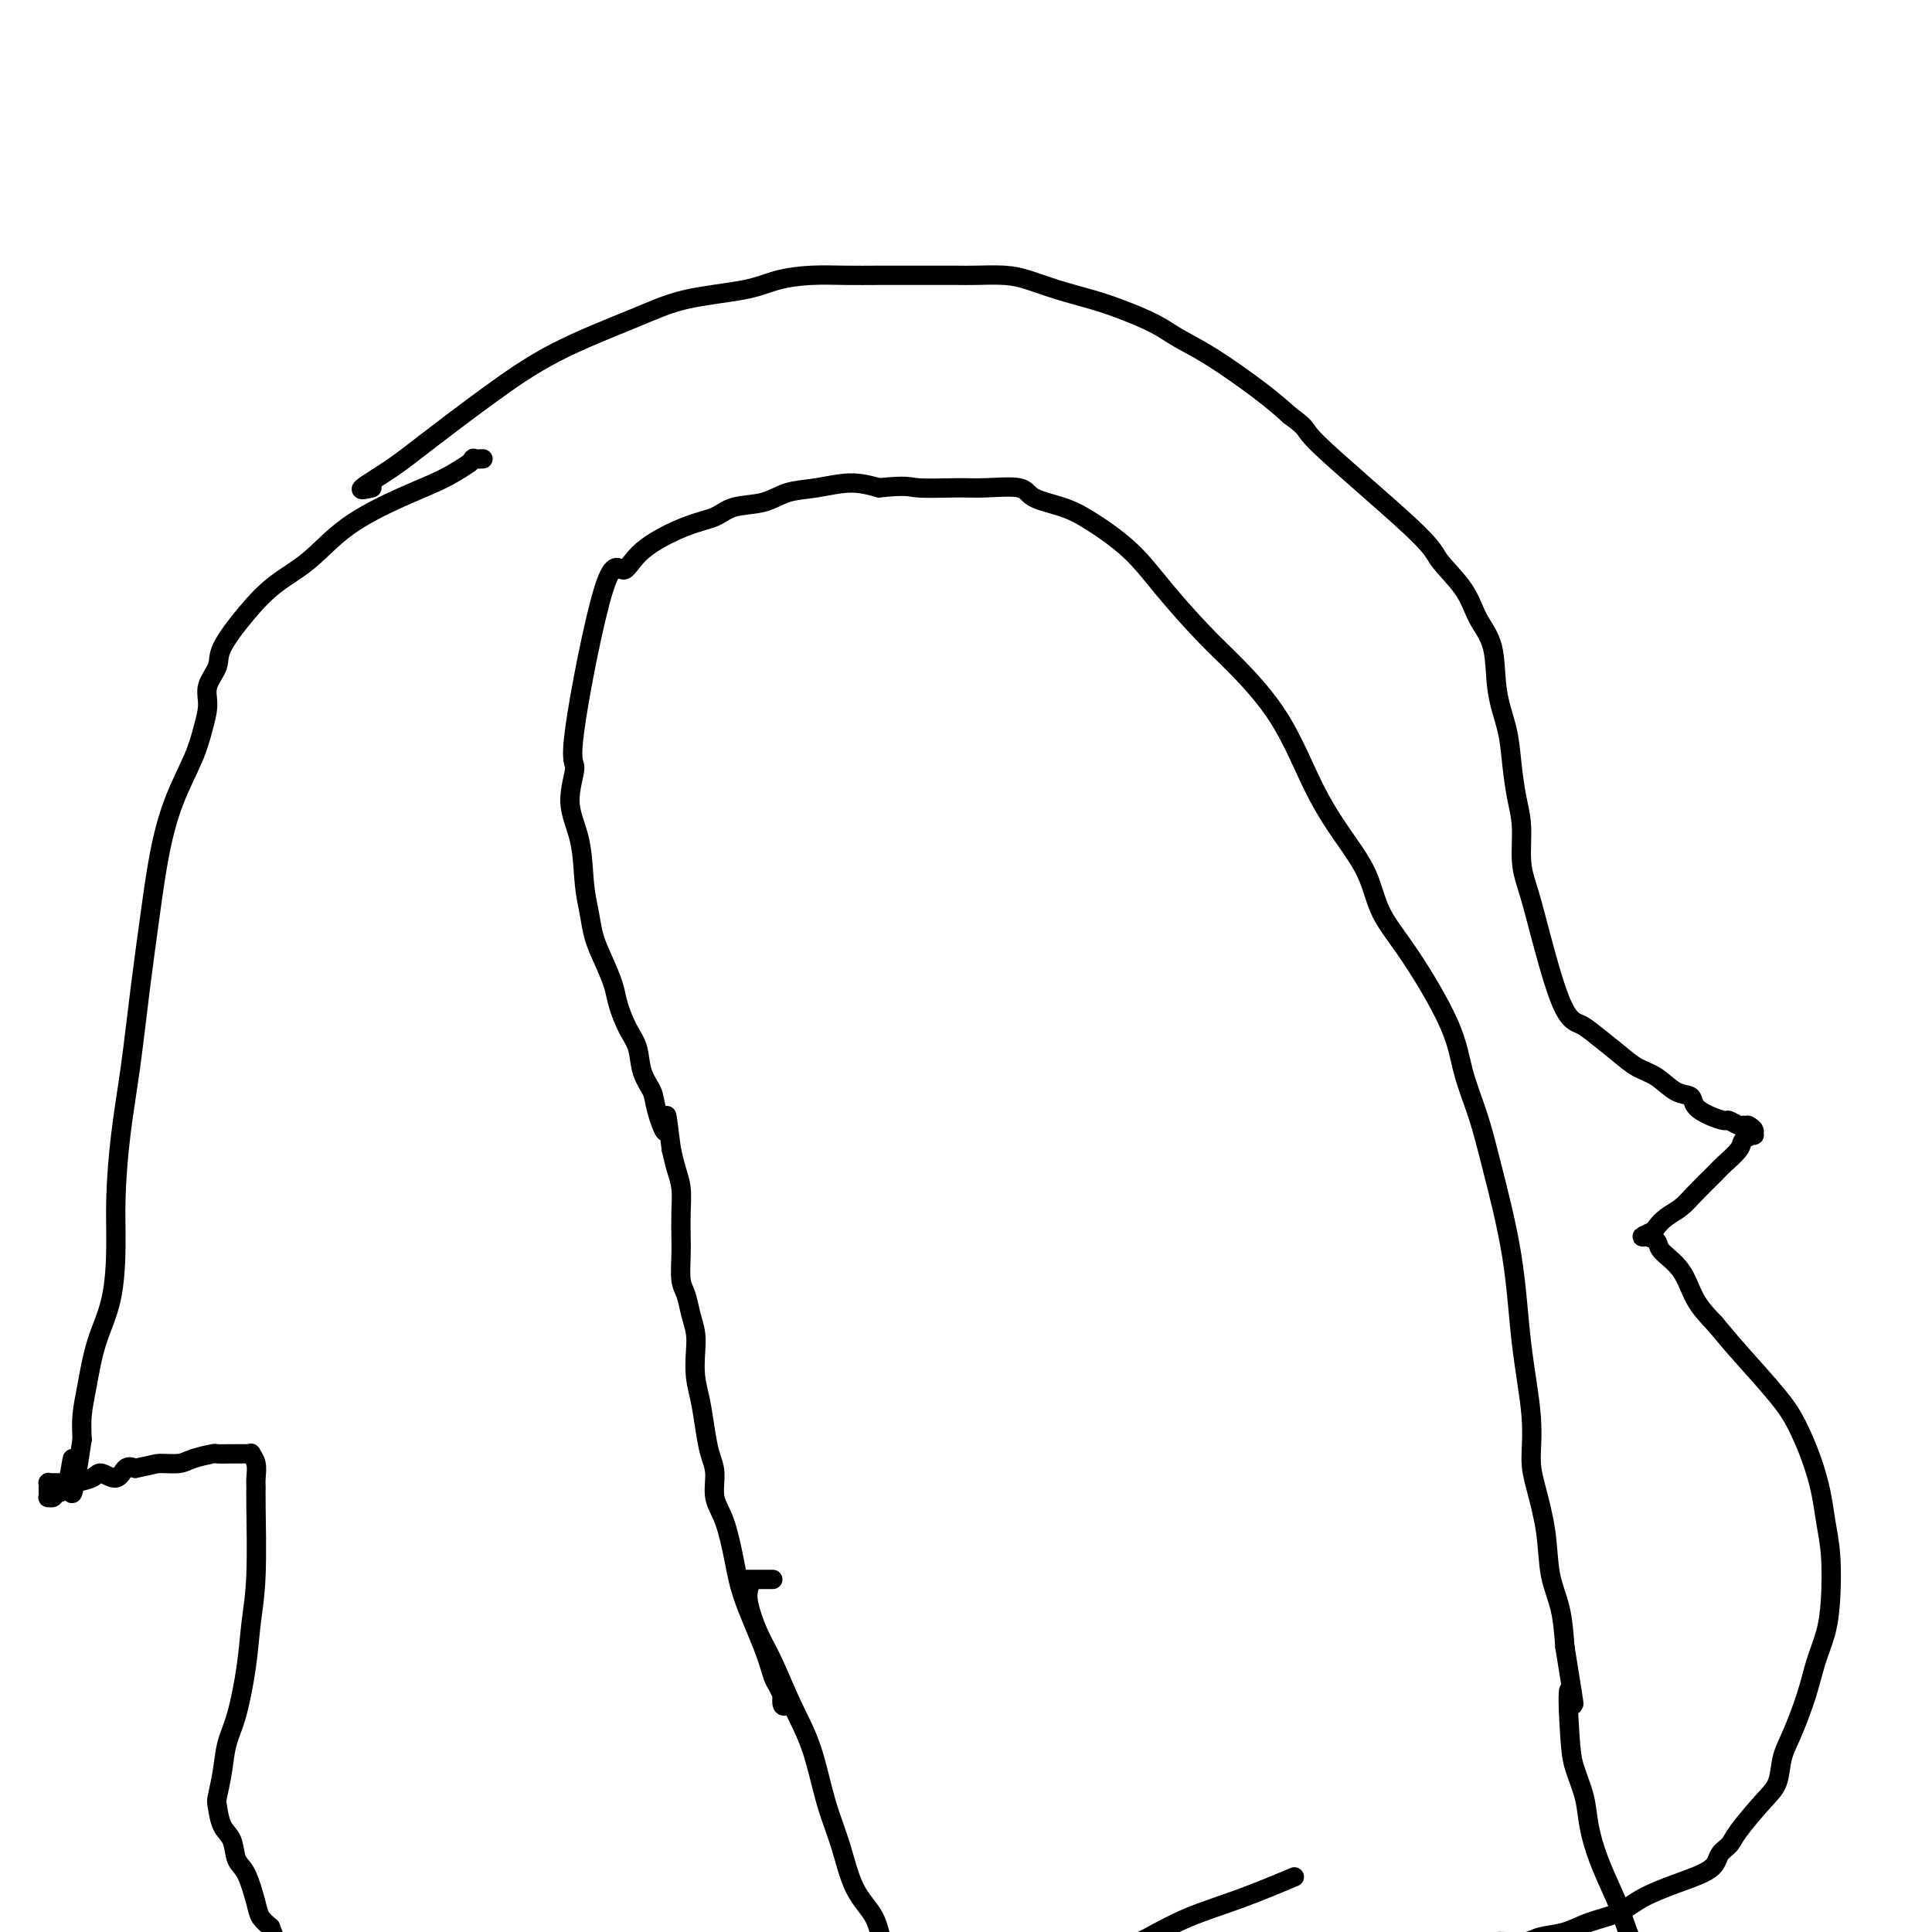
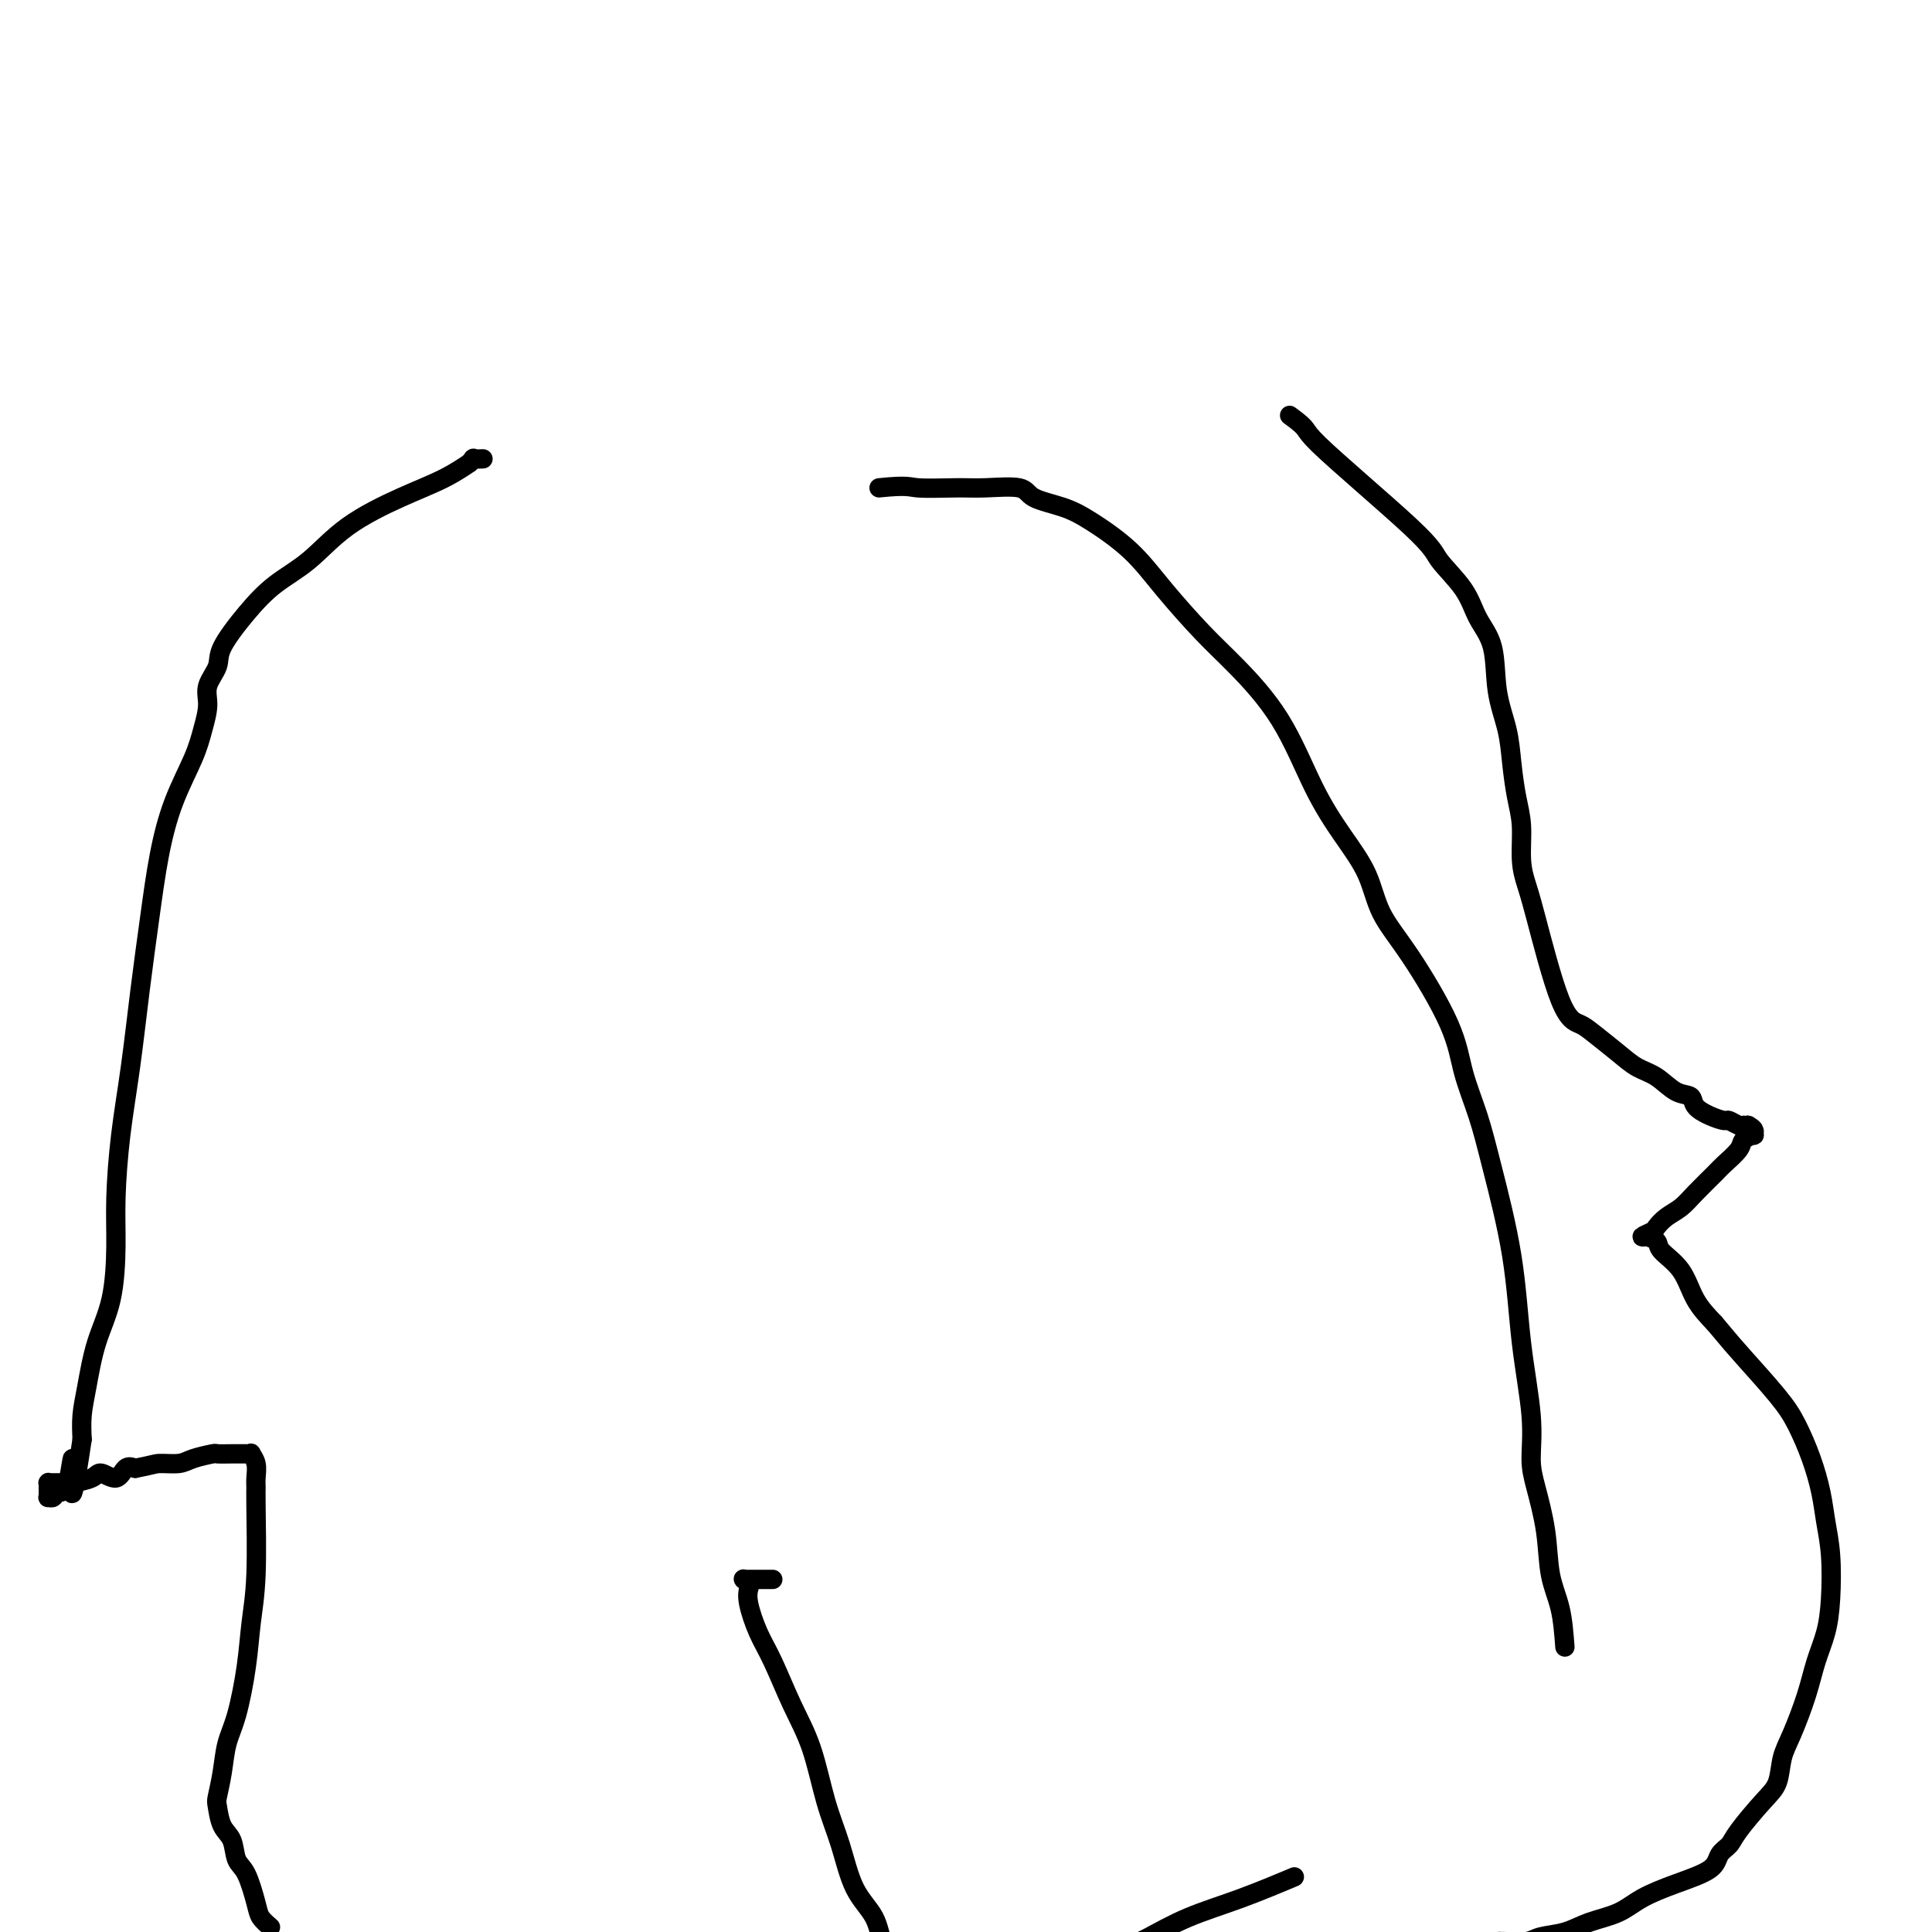
<svg xmlns="http://www.w3.org/2000/svg" viewBox="0 0 400 400" version="1.1">
  <g fill="none" stroke="#000000" stroke-width="4" stroke-linecap="round" stroke-linejoin="round">
-     <path d="M77,101c-1.357,0.328 -2.714,0.656 -2,0c0.714,-0.656 3.500,-2.296 6,-4c2.500,-1.704 4.714,-3.471 8,-6c3.286,-2.529 7.645,-5.818 12,-9c4.355,-3.182 8.707,-6.257 14,-9c5.293,-2.743 11.526,-5.156 16,-7c4.474,-1.844 7.187,-3.121 11,-4c3.813,-0.879 8.724,-1.360 12,-2c3.276,-0.640 4.917,-1.439 7,-2c2.083,-0.561 4.607,-0.882 7,-1c2.393,-0.118 4.654,-0.032 7,0c2.346,0.032 4.779,0.009 7,0c2.221,-0.009 4.232,-0.003 6,0c1.768,0.003 3.293,0.003 5,0c1.707,-0.003 3.595,-0.009 5,0c1.405,0.009 2.328,0.033 4,0c1.672,-0.033 4.093,-0.123 6,0c1.907,0.123 3.300,0.459 5,1c1.700,0.541 3.706,1.289 6,2c2.294,0.711 4.877,1.387 7,2c2.123,0.613 3.785,1.164 6,2c2.215,0.836 4.983,1.959 7,3c2.017,1.041 3.283,2.001 5,3c1.717,0.999 3.885,2.038 7,4c3.115,1.962 7.176,4.846 10,7c2.824,2.154 4.412,3.577 6,5" />
    <path d="M267,86c4.616,3.360 2.156,2.260 6,6c3.844,3.740 13.993,12.320 19,17c5.007,4.680 4.870,5.460 6,7c1.130,1.540 3.525,3.841 5,6c1.475,2.159 2.030,4.175 3,6c0.970,1.825 2.354,3.460 3,6c0.646,2.540 0.555,5.986 1,9c0.445,3.014 1.425,5.596 2,8c0.575,2.404 0.745,4.628 1,7c0.255,2.372 0.593,4.891 1,7c0.407,2.109 0.881,3.808 1,6c0.119,2.192 -0.116,4.877 0,7c0.116,2.123 0.584,3.683 1,5c0.416,1.317 0.778,2.390 2,7c1.222,4.610 3.302,12.758 5,17c1.698,4.242 3.013,4.577 4,5c0.987,0.423 1.646,0.933 3,2c1.354,1.067 3.403,2.691 5,4c1.597,1.309 2.741,2.304 4,3c1.259,0.696 2.633,1.093 4,2c1.367,0.907 2.727,2.324 4,3c1.273,0.676 2.458,0.611 3,1c0.542,0.389 0.439,1.232 1,2c0.561,0.768 1.786,1.460 3,2c1.214,0.540 2.418,0.928 3,1c0.582,0.072 0.541,-0.173 1,0c0.459,0.173 1.417,0.764 2,1c0.583,0.236 0.792,0.118 1,0" />
    <path d="M361,233c3.569,1.797 1.492,0.289 1,0c-0.492,-0.289 0.602,0.640 1,1c0.398,0.360 0.099,0.152 0,0c-0.099,-0.152 0.001,-0.246 0,0c-0.001,0.246 -0.101,0.833 0,1c0.101,0.167 0.405,-0.084 0,0c-0.405,0.084 -1.519,0.504 -2,1c-0.481,0.496 -0.330,1.067 -1,2c-0.670,0.933 -2.161,2.228 -3,3c-0.839,0.772 -1.027,1.023 -2,2c-0.973,0.977 -2.731,2.681 -4,4c-1.269,1.319 -2.047,2.252 -3,3c-0.953,0.748 -2.080,1.311 -3,2c-0.920,0.689 -1.633,1.505 -2,2c-0.367,0.495 -0.387,0.668 -1,1c-0.613,0.332 -1.817,0.824 -2,1c-0.183,0.176 0.655,0.038 1,0c0.345,-0.038 0.196,0.024 0,0c-0.196,-0.024 -0.440,-0.135 0,0c0.440,0.135 1.566,0.517 2,1c0.434,0.483 0.178,1.068 1,2c0.822,0.932 2.721,2.213 4,4c1.279,1.787 1.937,4.082 3,6c1.063,1.918 2.532,3.459 4,5" />
    <path d="M355,274c3.309,3.958 4.081,4.854 6,7c1.919,2.146 4.986,5.541 7,8c2.014,2.459 2.974,3.980 4,6c1.026,2.020 2.118,4.537 3,7c0.882,2.463 1.555,4.870 2,7c0.445,2.130 0.663,3.982 1,6c0.337,2.018 0.793,4.203 1,7c0.207,2.797 0.165,6.208 0,9c-0.165,2.792 -0.454,4.965 -1,7c-0.546,2.035 -1.350,3.931 -2,6c-0.650,2.069 -1.148,4.312 -2,7c-0.852,2.688 -2.060,5.822 -3,8c-0.940,2.178 -1.613,3.399 -2,5c-0.387,1.601 -0.489,3.583 -1,5c-0.511,1.417 -1.431,2.269 -3,4c-1.569,1.731 -3.786,4.339 -5,6c-1.214,1.661 -1.426,2.373 -2,3c-0.574,0.627 -1.509,1.169 -2,2c-0.491,0.831 -0.539,1.952 -2,3c-1.461,1.048 -4.335,2.025 -7,3c-2.665,0.975 -5.119,1.949 -7,3c-1.881,1.051 -3.187,2.180 -5,3c-1.813,0.820 -4.132,1.330 -6,2c-1.868,0.670 -3.285,1.500 -5,2c-1.715,0.500 -3.730,0.670 -5,1c-1.270,0.330 -1.796,0.821 -3,1c-1.204,0.179 -3.086,0.048 -4,0c-0.914,-0.048 -0.862,-0.013 -1,0c-0.138,0.013 -0.468,0.004 -1,0c-0.532,-0.004 -1.266,-0.002 -2,0" />
    <path d="M308,402c-2.022,0.309 0.922,0.083 2,0c1.078,-0.083 0.289,-0.022 0,0c-0.289,0.022 -0.078,0.006 0,0c0.078,-0.006 0.022,-0.002 0,0c-0.022,0.002 -0.011,0.001 0,0" />
    <path d="M100,95c-0.883,0.035 -1.765,0.070 -2,0c-0.235,-0.070 0.179,-0.247 0,0c-0.179,0.247 -0.951,0.916 -1,1c-0.049,0.084 0.625,-0.418 0,0c-0.625,0.418 -2.550,1.755 -5,3c-2.450,1.245 -5.427,2.399 -9,4c-3.573,1.601 -7.743,3.650 -11,6c-3.257,2.350 -5.603,5.002 -8,7c-2.397,1.998 -4.846,3.342 -7,5c-2.154,1.658 -4.012,3.628 -6,6c-1.988,2.372 -4.104,5.144 -5,7c-0.896,1.856 -0.570,2.797 -1,4c-0.430,1.203 -1.616,2.670 -2,4c-0.384,1.330 0.035,2.524 0,4c-0.035,1.476 -0.523,3.234 -1,5c-0.477,1.766 -0.943,3.539 -2,6c-1.057,2.461 -2.706,5.612 -4,9c-1.294,3.388 -2.234,7.015 -3,11c-0.766,3.985 -1.358,8.327 -2,13c-0.642,4.673 -1.335,9.676 -2,15c-0.665,5.324 -1.304,10.970 -2,16c-0.696,5.030 -1.450,9.443 -2,14c-0.550,4.557 -0.896,9.256 -1,13c-0.104,3.744 0.035,6.531 0,10c-0.035,3.469 -0.244,7.620 -1,11c-0.756,3.380 -2.058,5.988 -3,9c-0.942,3.012 -1.523,6.426 -2,9c-0.477,2.574 -0.851,4.307 -1,6c-0.149,1.693 -0.075,3.347 0,5" />
    <path d="M17,298c-2.897,19.637 -2.139,8.228 -2,5c0.139,-3.228 -0.341,1.724 -1,4c-0.659,2.276 -1.497,1.875 -2,2c-0.503,0.125 -0.671,0.777 -1,1c-0.329,0.223 -0.820,0.018 -1,0c-0.180,-0.018 -0.048,0.153 0,0c0.048,-0.153 0.012,-0.629 0,-1c-0.012,-0.371 -0.001,-0.635 0,-1c0.001,-0.365 -0.010,-0.830 0,-1c0.010,-0.170 0.039,-0.046 0,0c-0.039,0.046 -0.146,0.012 0,0c0.146,-0.012 0.547,-0.003 1,0c0.453,0.003 0.959,0.002 1,0c0.041,-0.002 -0.382,-0.003 0,0c0.382,0.003 1.568,0.010 2,0c0.432,-0.010 0.112,-0.035 0,0c-0.112,0.035 -0.014,0.132 1,0c1.014,-0.132 2.943,-0.491 4,-1c1.057,-0.509 1.242,-1.167 2,-1c0.758,0.167 2.089,1.160 3,1c0.911,-0.160 1.403,-1.474 2,-2c0.597,-0.526 1.298,-0.263 2,0" />
    <path d="M28,304c3.706,-0.703 3.971,-0.959 5,-1c1.029,-0.041 2.821,0.133 4,0c1.179,-0.133 1.745,-0.571 3,-1c1.255,-0.429 3.201,-0.847 4,-1c0.799,-0.153 0.453,-0.041 1,0c0.547,0.041 1.988,0.010 3,0c1.012,-0.010 1.595,0.002 2,0c0.405,-0.002 0.630,-0.019 1,0c0.370,0.019 0.884,0.075 1,0c0.116,-0.075 -0.165,-0.280 0,0c0.165,0.280 0.777,1.044 1,2c0.223,0.956 0.057,2.104 0,3c-0.057,0.896 -0.003,1.540 0,2c0.003,0.460 -0.043,0.737 0,4c0.043,3.263 0.177,9.511 0,14c-0.177,4.489 -0.663,7.217 -1,10c-0.337,2.783 -0.525,5.621 -1,9c-0.475,3.379 -1.238,7.298 -2,10c-0.762,2.702 -1.523,4.187 -2,6c-0.477,1.813 -0.671,3.954 -1,6c-0.329,2.046 -0.794,3.998 -1,5c-0.206,1.002 -0.155,1.055 0,2c0.155,0.945 0.413,2.781 1,4c0.587,1.219 1.505,1.821 2,3c0.495,1.179 0.569,2.935 1,4c0.431,1.065 1.219,1.440 2,3c0.781,1.560 1.557,4.305 2,6c0.443,1.695 0.555,2.342 1,3c0.445,0.658 1.222,1.329 2,2" />
-     <path d="M56,399c1.885,4.743 1.096,3.099 1,3c-0.096,-0.099 0.500,1.347 1,2c0.500,0.653 0.905,0.514 1,1c0.095,0.486 -0.118,1.598 0,2c0.118,0.402 0.568,0.094 1,0c0.432,-0.094 0.848,0.027 1,0c0.152,-0.027 0.041,-0.204 0,0c-0.041,0.204 -0.011,0.787 0,1c0.011,0.213 0.003,0.057 0,0c-0.003,-0.057 -0.001,-0.015 0,0c0.001,0.015 0.000,0.004 0,0c-0.000,-0.004 -0.000,-0.001 0,0c0.000,0.001 0.000,0.000 0,0c-0.000,-0.000 -0.000,-0.000 0,0c0.000,0.000 0.000,0.000 0,0" />
-     <path d="M163,353c0.111,-0.064 0.223,-0.129 0,0c-0.223,0.129 -0.780,0.451 -1,0c-0.220,-0.451 -0.101,-1.676 0,-2c0.101,-0.324 0.185,0.253 0,0c-0.185,-0.253 -0.640,-1.337 -1,-2c-0.360,-0.663 -0.624,-0.904 -1,-2c-0.376,-1.096 -0.865,-3.047 -2,-6c-1.135,-2.953 -2.916,-6.908 -4,-10c-1.084,-3.092 -1.470,-5.319 -2,-8c-0.530,-2.681 -1.203,-5.814 -2,-8c-0.797,-2.186 -1.719,-3.424 -2,-5c-0.281,-1.576 0.079,-3.491 0,-5c-0.079,-1.509 -0.596,-2.612 -1,-4c-0.404,-1.388 -0.696,-3.060 -1,-5c-0.304,-1.940 -0.620,-4.150 -1,-6c-0.380,-1.850 -0.822,-3.342 -1,-5c-0.178,-1.658 -0.090,-3.481 0,-5c0.090,-1.519 0.182,-2.735 0,-4c-0.182,-1.265 -0.637,-2.581 -1,-4c-0.363,-1.419 -0.633,-2.941 -1,-4c-0.367,-1.059 -0.830,-1.655 -1,-3c-0.170,-1.345 -0.049,-3.440 0,-5c0.049,-1.560 0.024,-2.584 0,-4c-0.024,-1.416 -0.048,-3.225 0,-5c0.048,-1.775 0.167,-3.516 0,-5c-0.167,-1.484 -0.619,-2.710 -1,-4c-0.381,-1.290 -0.690,-2.645 -1,-4" />
-     <path d="M139,238c-1.506,-11.854 -0.770,-5.490 -1,-4c-0.230,1.490 -1.426,-1.895 -2,-4c-0.574,-2.105 -0.525,-2.930 -1,-4c-0.475,-1.070 -1.474,-2.385 -2,-4c-0.526,-1.615 -0.577,-3.530 -1,-5c-0.423,-1.470 -1.216,-2.496 -2,-4c-0.784,-1.504 -1.558,-3.486 -2,-5c-0.442,-1.514 -0.553,-2.561 -1,-4c-0.447,-1.439 -1.232,-3.271 -2,-5c-0.768,-1.729 -1.521,-3.355 -2,-5c-0.479,-1.645 -0.683,-3.311 -1,-5c-0.317,-1.689 -0.745,-3.403 -1,-6c-0.255,-2.597 -0.336,-6.076 -1,-9c-0.664,-2.924 -1.909,-5.291 -2,-8c-0.091,-2.709 0.974,-5.759 1,-7c0.026,-1.241 -0.987,-0.672 0,-8c0.987,-7.328 3.976,-22.554 6,-29c2.024,-6.446 3.085,-4.112 4,-4c0.915,0.112 1.686,-1.996 4,-4c2.314,-2.004 6.172,-3.903 9,-5c2.828,-1.097 4.627,-1.393 6,-2c1.373,-0.607 2.319,-1.526 4,-2c1.681,-0.474 4.097,-0.503 6,-1c1.903,-0.497 3.294,-1.463 5,-2c1.706,-0.537 3.729,-0.645 6,-1c2.271,-0.355 4.792,-0.959 7,-1c2.208,-0.041 4.104,0.479 6,1" />
    <path d="M182,101c6.037,-0.617 6.128,-0.159 8,0c1.872,0.159 5.525,0.020 8,0c2.475,-0.020 3.772,0.078 6,0c2.228,-0.078 5.389,-0.334 7,0c1.611,0.334 1.673,1.257 3,2c1.327,0.743 3.918,1.306 6,2c2.082,0.694 3.655,1.517 6,3c2.345,1.483 5.462,3.624 8,6c2.538,2.376 4.498,4.985 7,8c2.502,3.015 5.546,6.436 8,9c2.454,2.564 4.317,4.272 7,7c2.683,2.728 6.187,6.474 9,11c2.813,4.526 4.937,9.830 7,14c2.063,4.170 4.065,7.207 6,10c1.935,2.793 3.802,5.342 5,8c1.198,2.658 1.728,5.425 3,8c1.272,2.575 3.287,4.958 6,9c2.713,4.042 6.124,9.741 8,14c1.876,4.259 2.217,7.076 3,10c0.783,2.924 2.007,5.956 3,9c0.993,3.044 1.754,6.102 3,11c1.246,4.898 2.977,11.636 4,18c1.023,6.364 1.339,12.355 2,18c0.661,5.645 1.668,10.945 2,15c0.332,4.055 -0.009,6.864 0,9c0.009,2.136 0.370,3.597 1,6c0.630,2.403 1.530,5.747 2,9c0.470,3.253 0.511,6.414 1,9c0.489,2.586 1.425,4.596 2,7c0.575,2.404 0.787,5.202 1,8" />
-     <path d="M324,341c3.019,18.602 1.568,10.108 1,9c-0.568,-1.108 -0.252,5.170 0,9c0.252,3.830 0.441,5.213 1,7c0.559,1.787 1.487,3.978 2,6c0.513,2.022 0.612,3.876 1,6c0.388,2.124 1.064,4.519 2,7c0.936,2.481 2.132,5.050 3,7c0.868,1.950 1.406,3.283 2,5c0.594,1.717 1.242,3.819 2,5c0.758,1.181 1.626,1.440 2,2c0.374,0.560 0.255,1.420 1,2c0.745,0.580 2.356,0.880 3,1c0.644,0.120 0.322,0.060 0,0" />
    <path d="M160,327c-0.784,0.000 -1.569,0.000 -2,0c-0.431,-0.000 -0.509,-0.001 -1,0c-0.491,0.001 -1.396,0.003 -2,0c-0.604,-0.003 -0.908,-0.013 -1,0c-0.092,0.013 0.026,0.048 0,0c-0.026,-0.048 -0.198,-0.180 0,0c0.198,0.180 0.765,0.673 1,1c0.235,0.327 0.137,0.489 0,1c-0.137,0.511 -0.315,1.369 0,3c0.315,1.631 1.123,4.033 2,6c0.877,1.967 1.824,3.498 3,6c1.176,2.502 2.582,5.974 4,9c1.418,3.026 2.849,5.606 4,9c1.151,3.394 2.022,7.604 3,11c0.978,3.396 2.062,5.980 3,9c0.938,3.020 1.732,6.477 3,9c1.268,2.523 3.012,4.113 4,6c0.988,1.887 1.220,4.071 2,6c0.780,1.929 2.108,3.602 3,5c0.892,1.398 1.348,2.522 2,3c0.652,0.478 1.498,0.310 2,1c0.502,0.690 0.658,2.237 1,3c0.342,0.763 0.869,0.740 1,1c0.131,0.260 -0.134,0.802 0,1c0.134,0.198 0.666,0.053 1,0c0.334,-0.053 0.471,-0.013 1,0c0.529,0.013 1.451,0.001 2,0c0.549,-0.001 0.724,0.010 1,0c0.276,-0.010 0.651,-0.041 1,0c0.349,0.041 0.671,0.155 1,0c0.329,-0.155 0.664,-0.577 1,-1" />
    <path d="M200,416c1.949,0.265 2.323,0.429 3,0c0.677,-0.429 1.659,-1.451 3,-2c1.341,-0.549 3.041,-0.627 5,-1c1.959,-0.373 4.177,-1.043 6,-2c1.823,-0.957 3.253,-2.202 5,-3c1.747,-0.798 3.813,-1.149 6,-2c2.187,-0.851 4.497,-2.201 6,-3c1.503,-0.799 2.201,-1.048 4,-2c1.799,-0.952 4.699,-2.606 8,-4c3.301,-1.394 7.004,-2.529 11,-4c3.996,-1.471 8.285,-3.277 10,-4c1.715,-0.723 0.858,-0.361 0,0" />
  </g>
</svg>